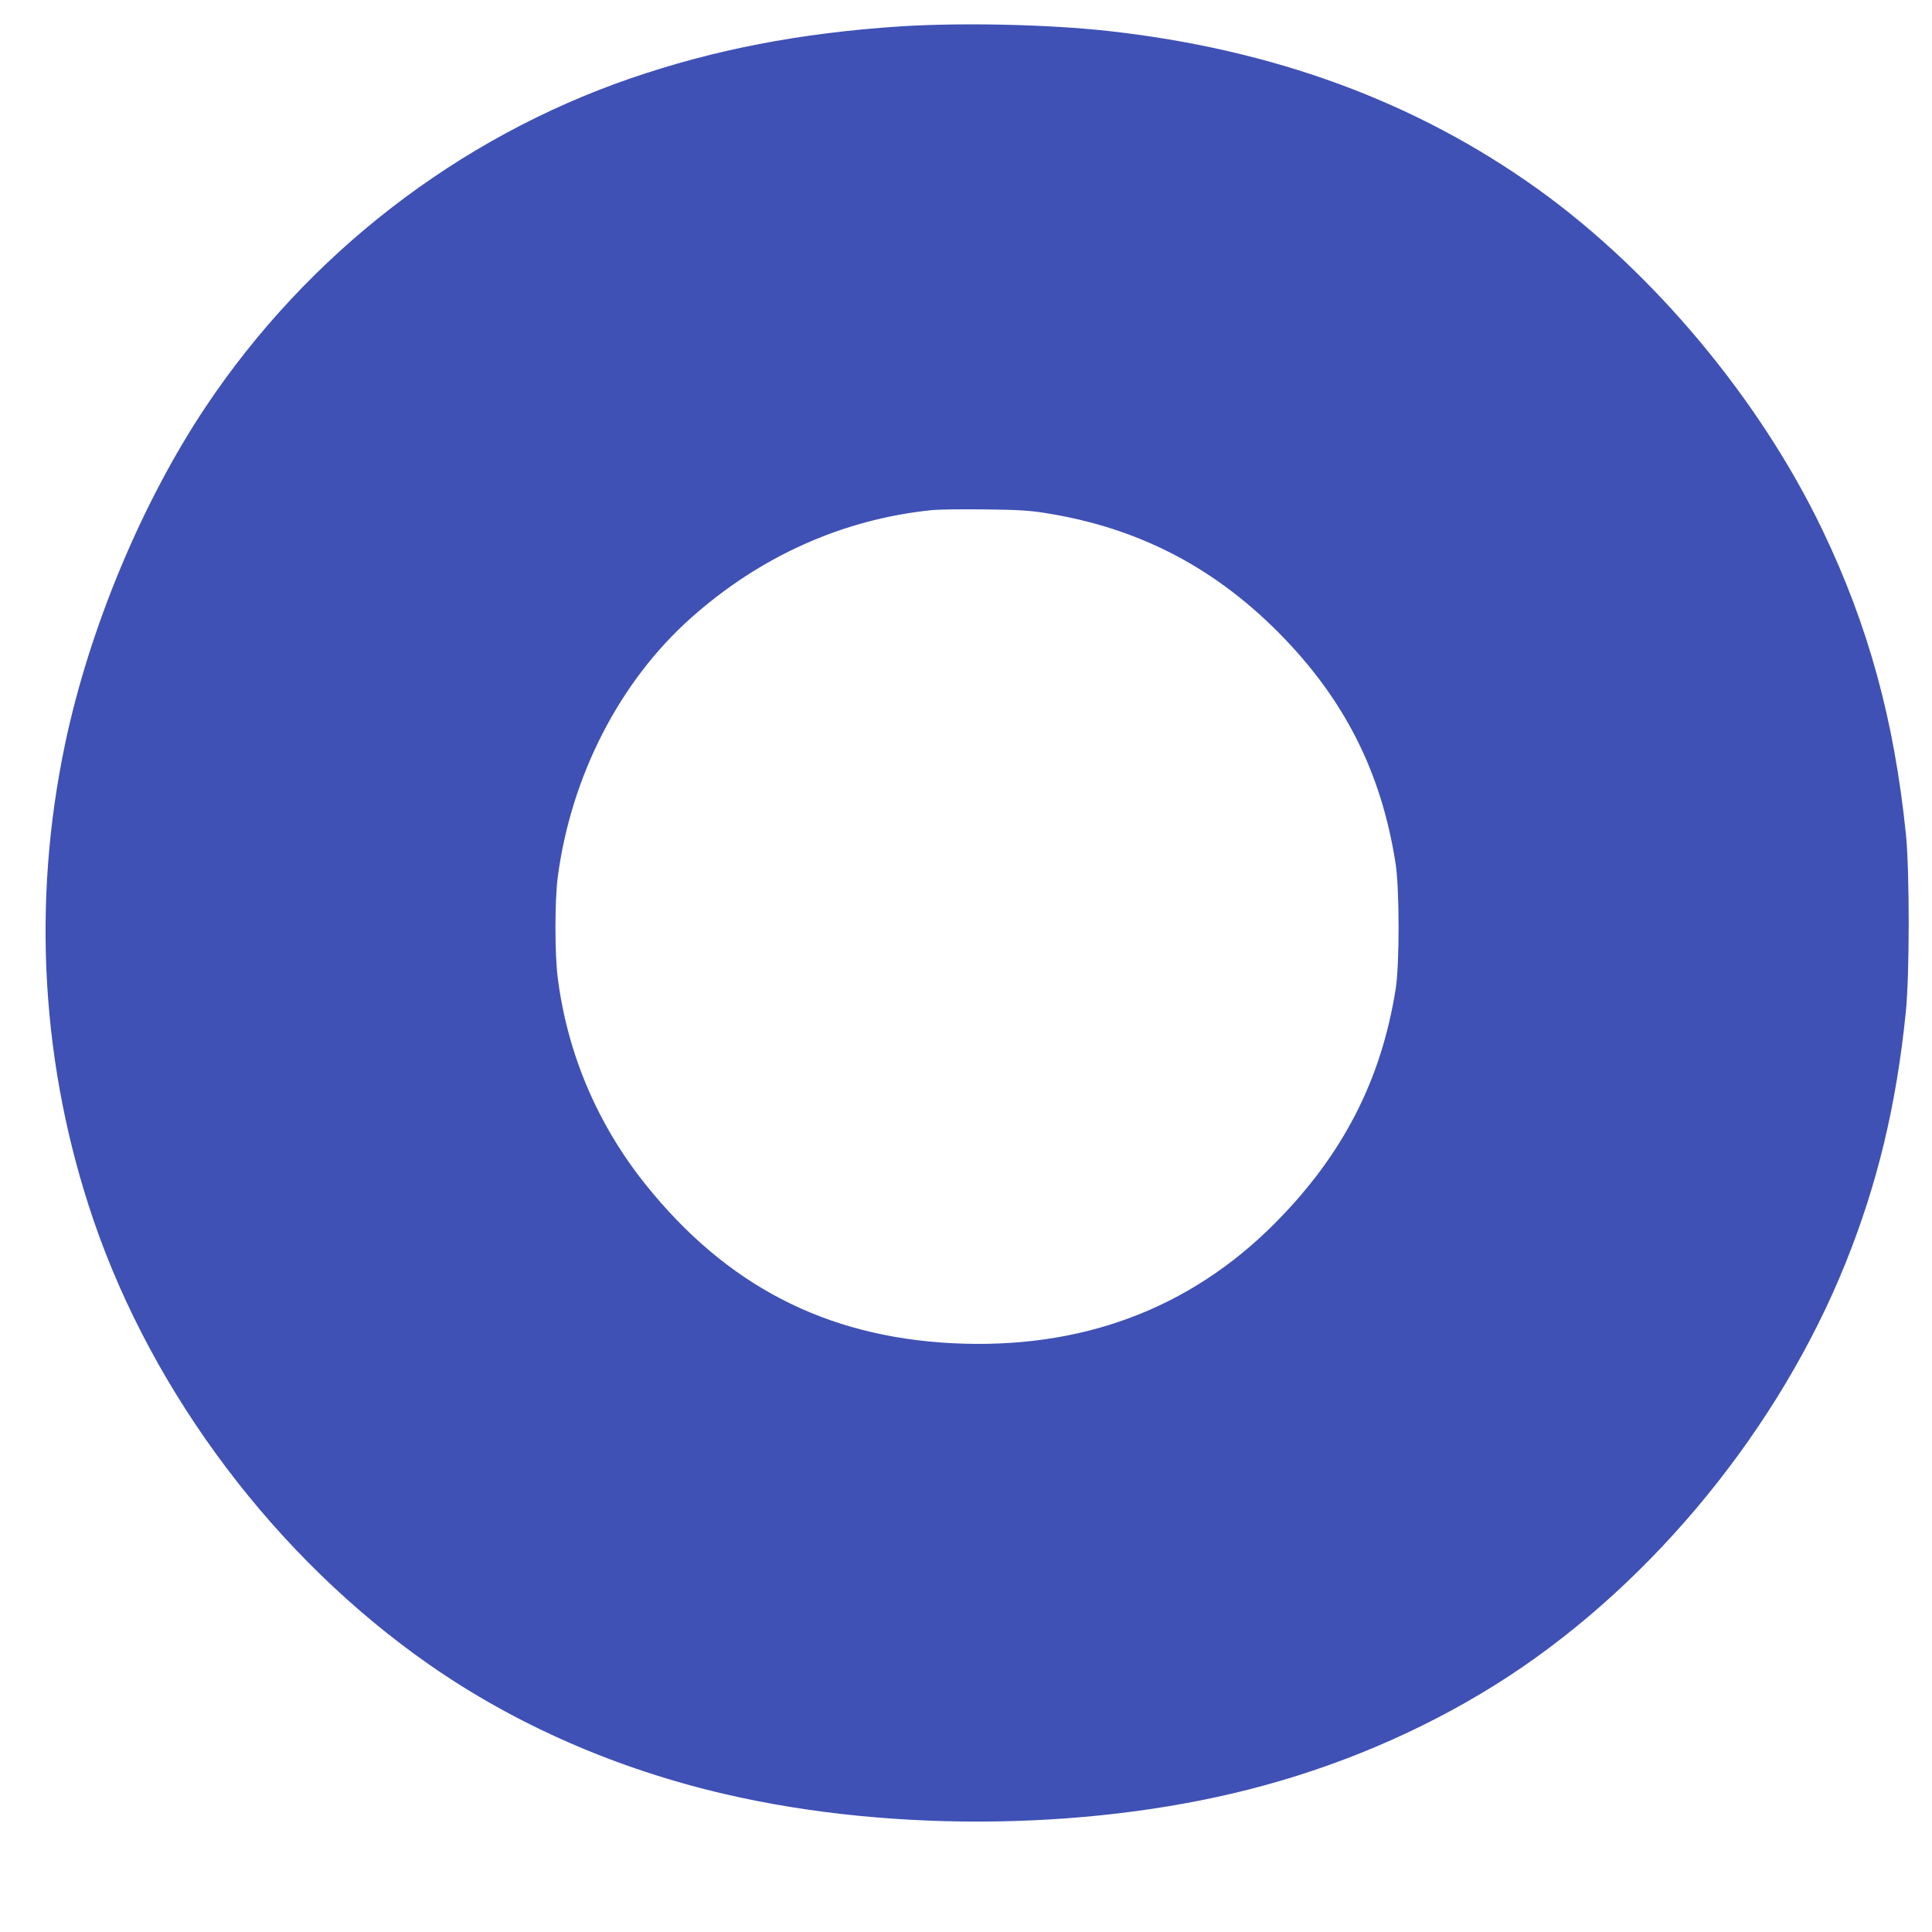
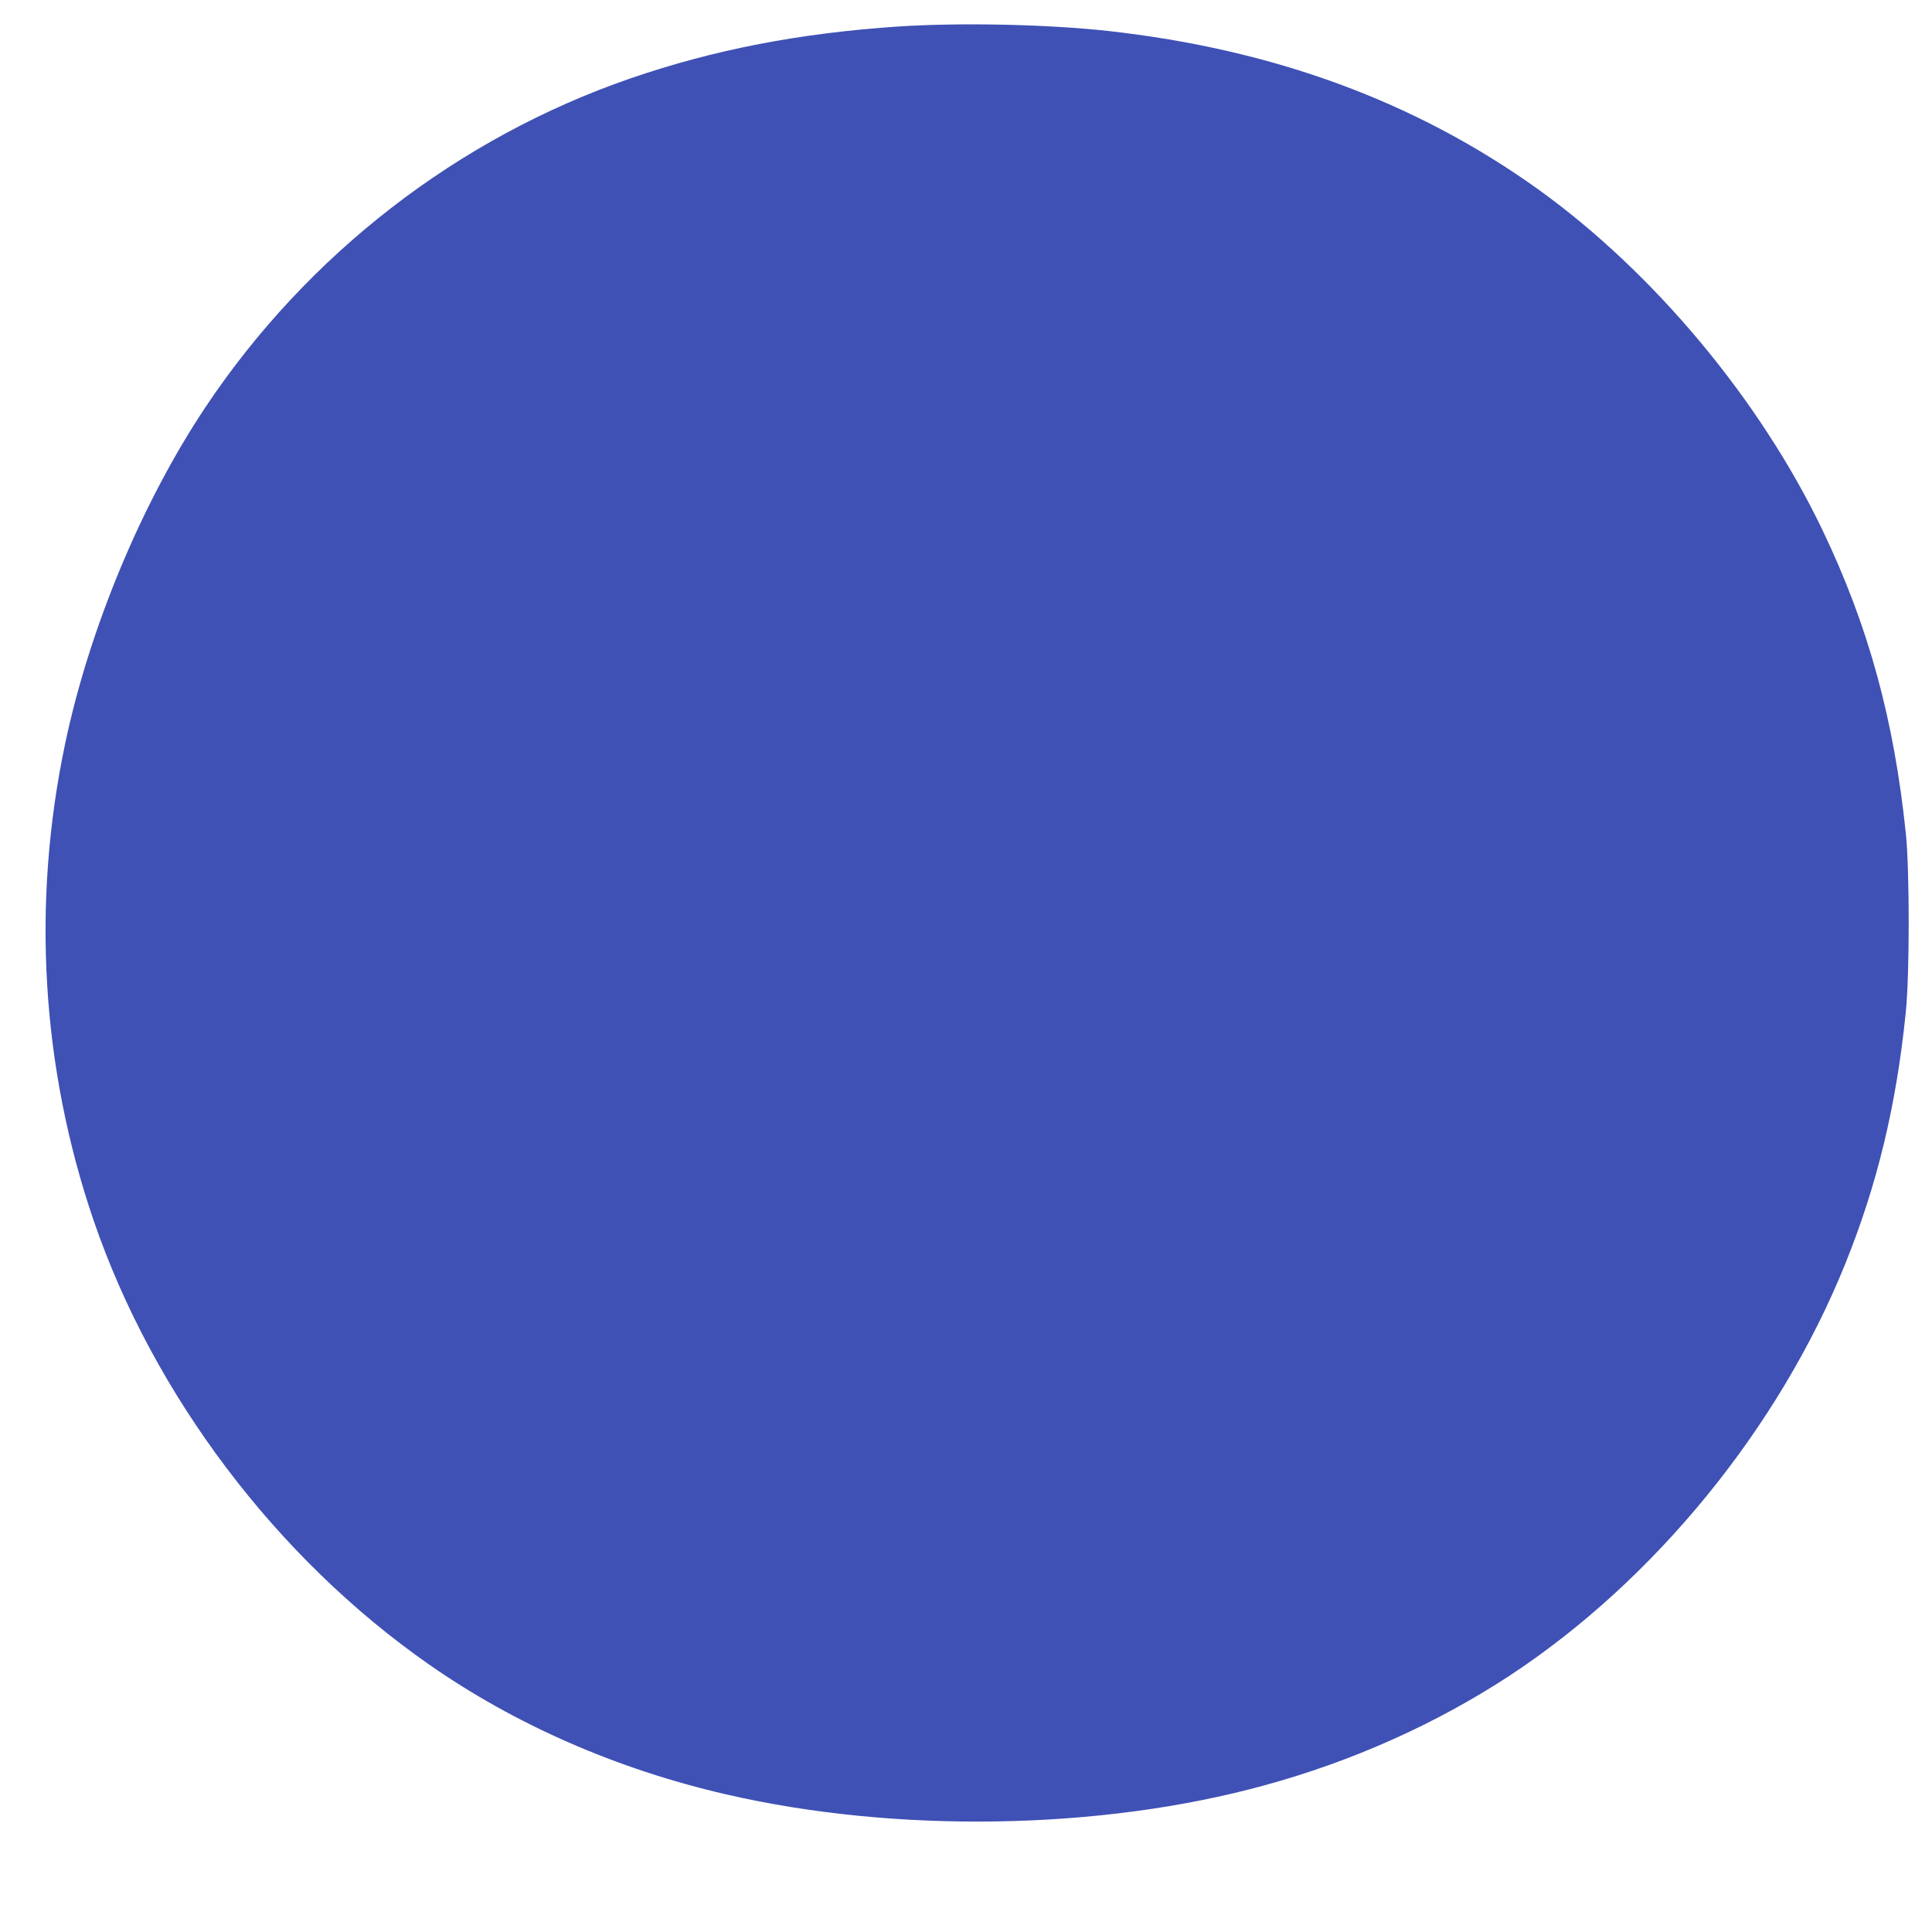
<svg xmlns="http://www.w3.org/2000/svg" version="1.0" width="1280pt" height="1280pt" viewBox="0 0 1280 1280" preserveAspectRatio="xMidYMid meet">
  <g transform="translate(0,1280) scale(0.1,-0.1)" fill="#3f51b5" stroke="none">
-     <path d="M5960 12625 c-661 -44 -1227 -153 -1785 -345 -1141 -394 -2136 -1163 -2812 -2175 -421 -630 -771 -1467 -932 -2235 -222 -1056 -157 -2142 189 -3155 396 -1158 1213 -2239 2223 -2943 571 -399 1246 -694 1967 -860 1124 -260 2483 -238 3565 59 583 159 1139 408 1623 725 963 632 1788 1643 2227 2730 212 525 338 1047 401 1664 26 248 26 940 1 1185 -78 756 -248 1378 -553 2014 -414 864 -1119 1708 -1885 2258 -810 580 -1750 926 -2849 1048 -402 44 -971 56 -1380 30z m966 -3224 c604 -95 1105 -351 1540 -787 438 -440 685 -925 780 -1534 26 -166 27 -665 1 -830 -95 -604 -349 -1099 -797 -1551 -568 -573 -1290 -842 -2144 -798 -839 44 -1495 384 -2031 1054 -317 397 -516 864 -580 1368 -20 158 -20 508 0 664 88 671 410 1298 883 1719 459 409 1005 653 1592 714 47 5 207 7 355 5 212 -2 298 -7 401 -24z" />
+     <path d="M5960 12625 c-661 -44 -1227 -153 -1785 -345 -1141 -394 -2136 -1163 -2812 -2175 -421 -630 -771 -1467 -932 -2235 -222 -1056 -157 -2142 189 -3155 396 -1158 1213 -2239 2223 -2943 571 -399 1246 -694 1967 -860 1124 -260 2483 -238 3565 59 583 159 1139 408 1623 725 963 632 1788 1643 2227 2730 212 525 338 1047 401 1664 26 248 26 940 1 1185 -78 756 -248 1378 -553 2014 -414 864 -1119 1708 -1885 2258 -810 580 -1750 926 -2849 1048 -402 44 -971 56 -1380 30z m966 -3224 z" />
  </g>
</svg>